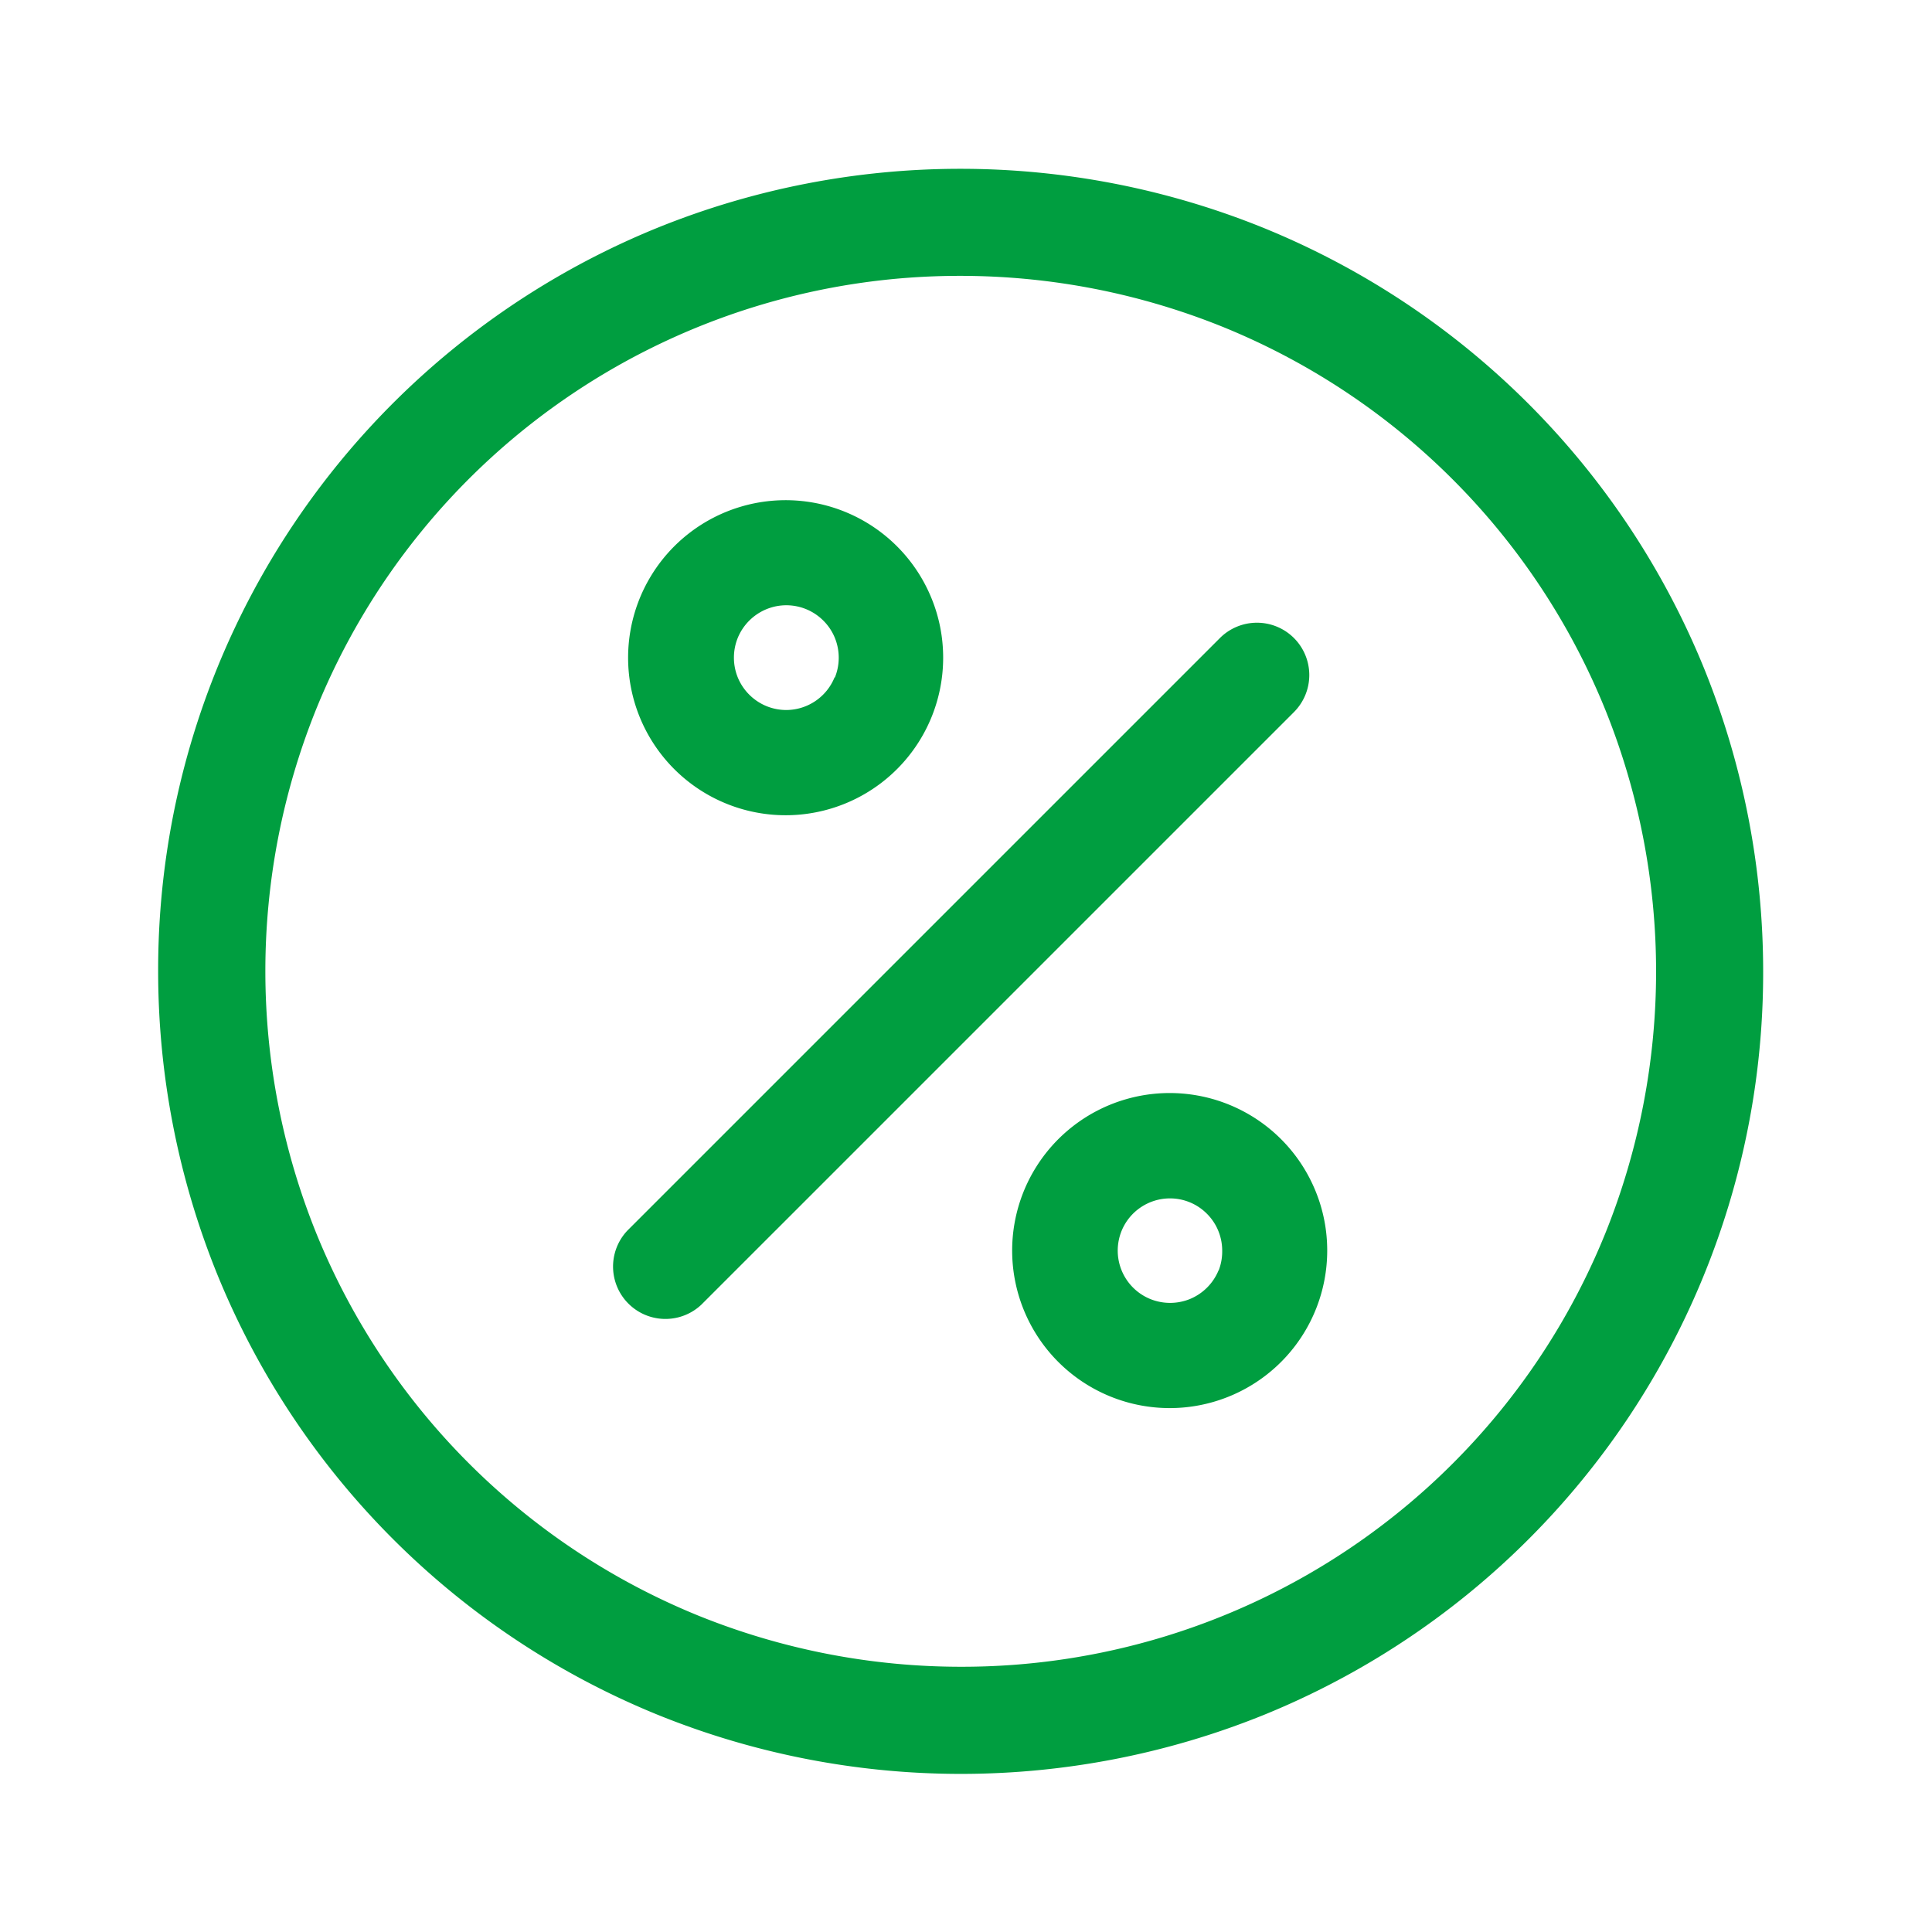
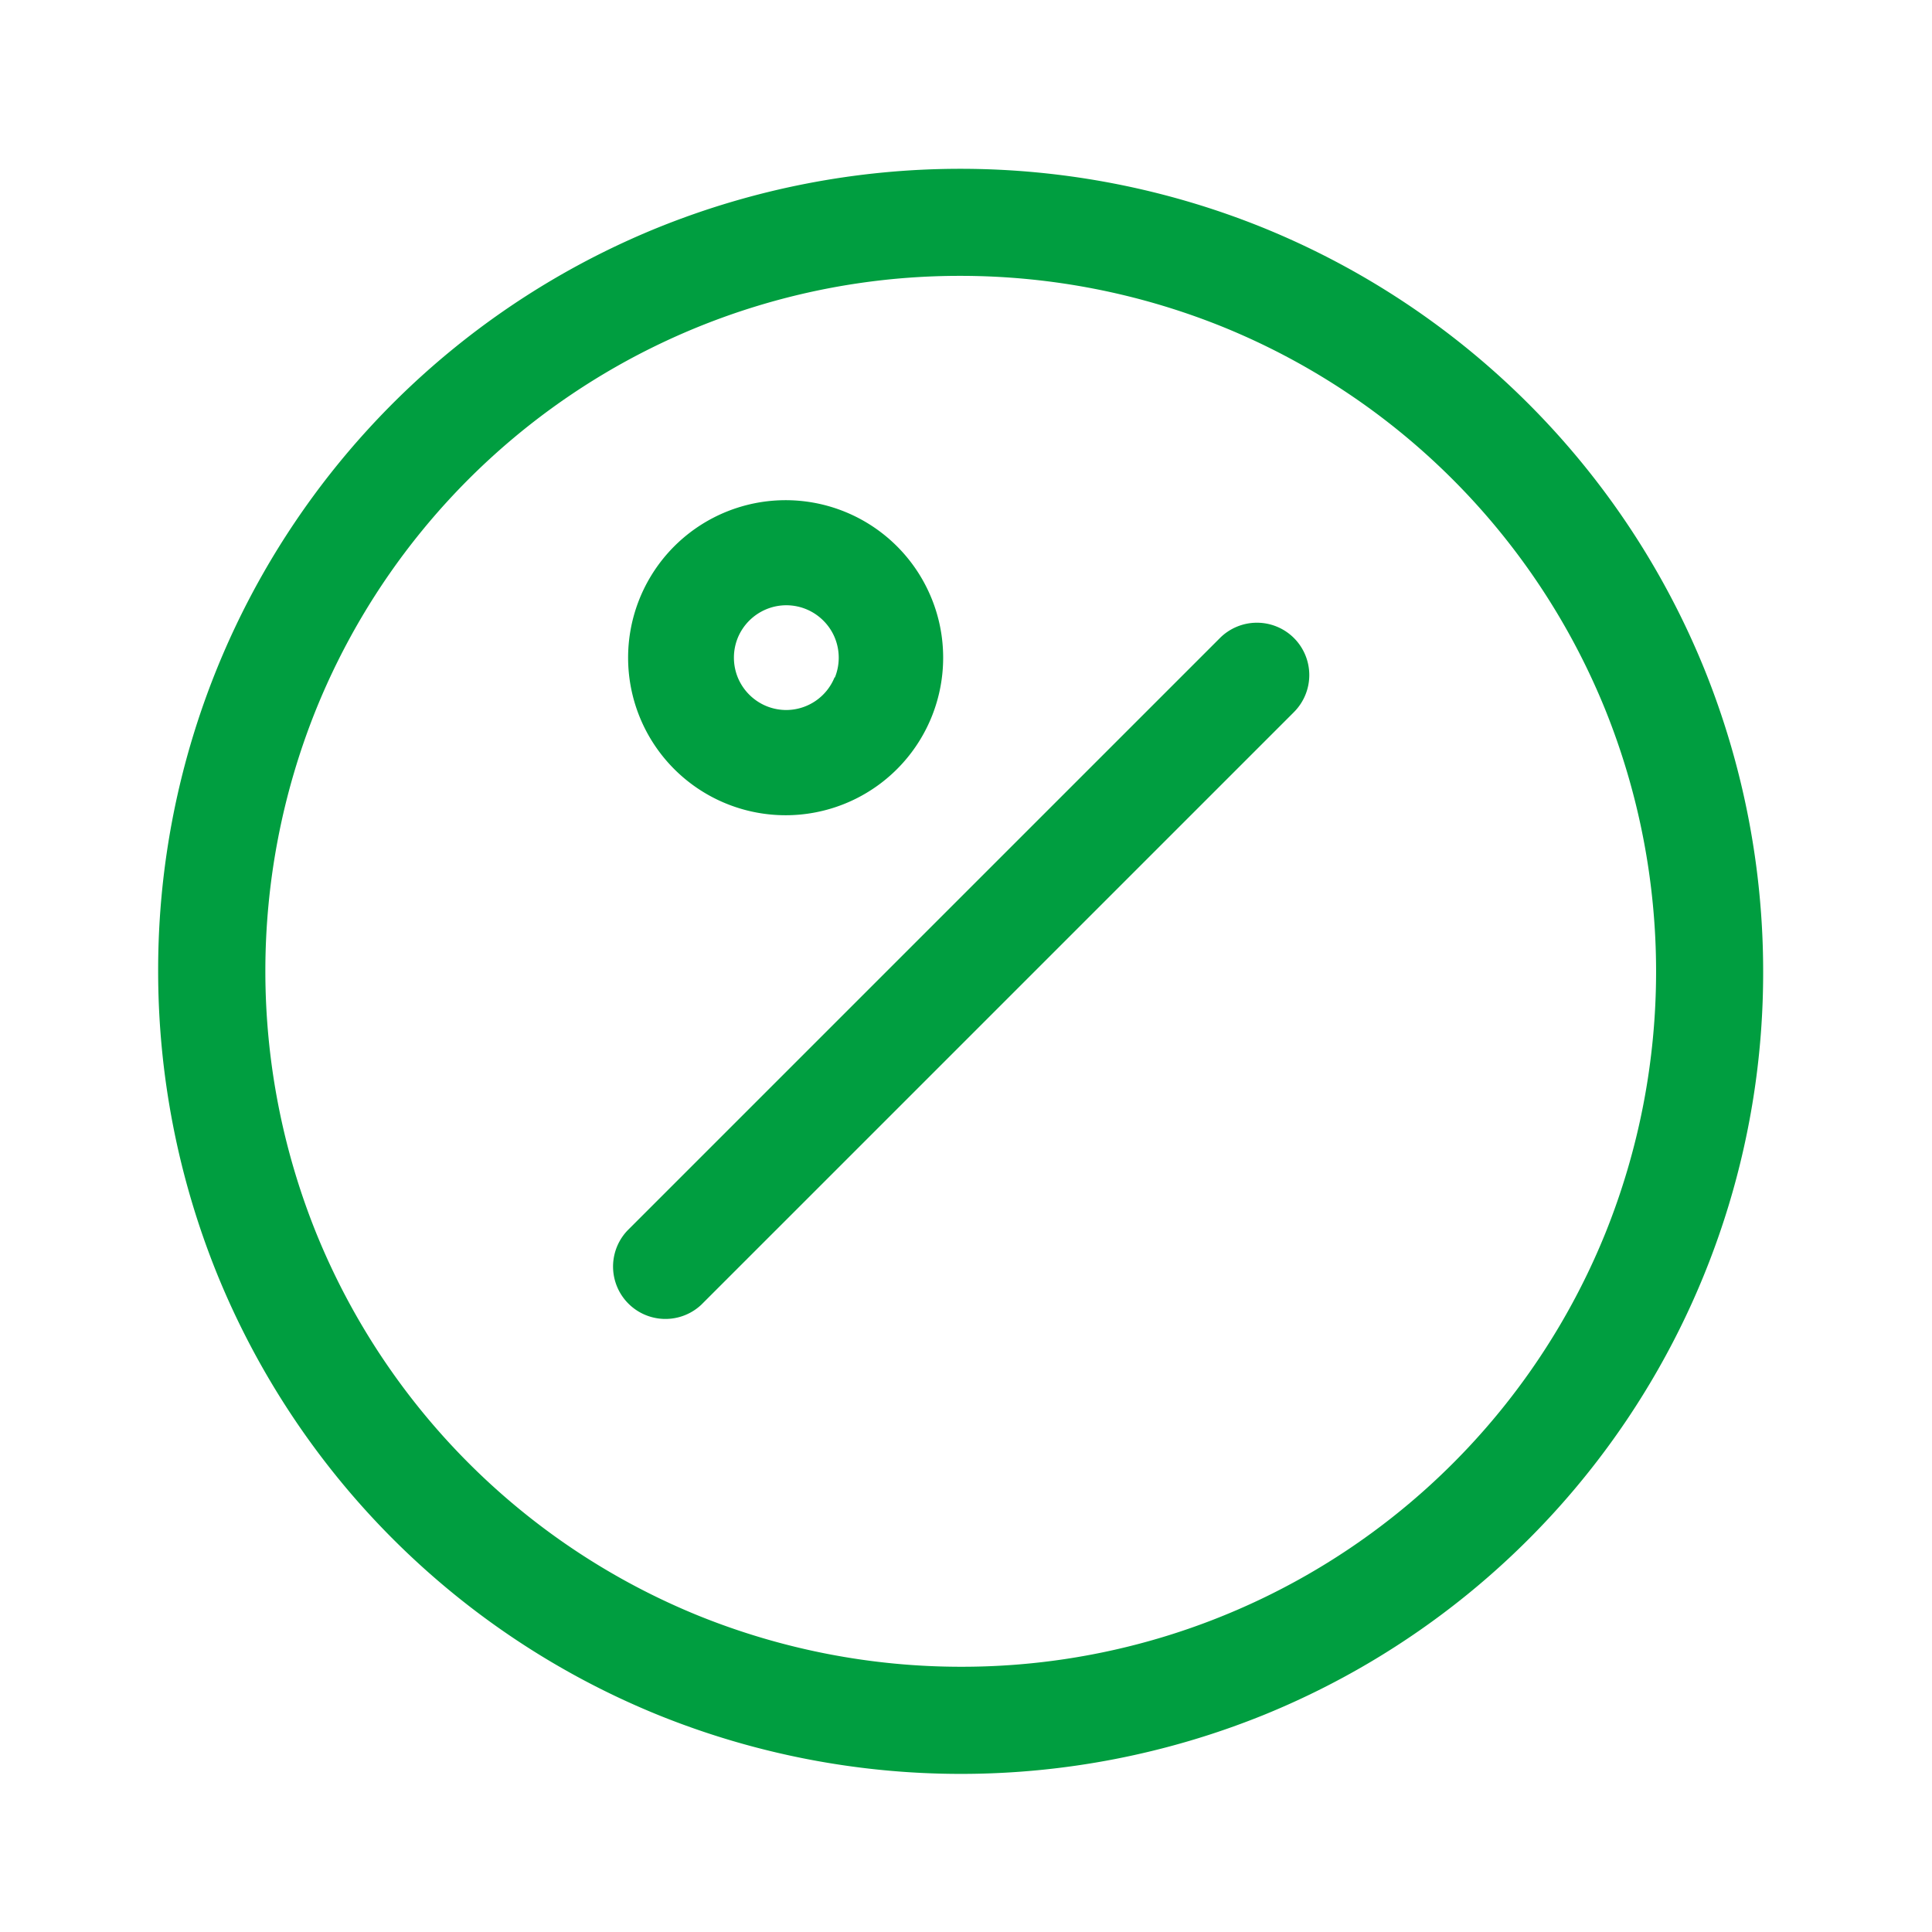
<svg xmlns="http://www.w3.org/2000/svg" width="28" height="28" viewBox="0 0 28 28">
-   <path data-name="Rectangle 2650" style="fill:none" d="M0 0h28v28H0z" />
  <g data-name="ic-percent">
-     <path data-name="Rectangle 2609" transform="translate(2.292 2.783)" style="fill:none" d="M0 0h22.925v22.925H0z" />
    <g data-name="Group 3695">
      <g data-name="Group 3694">
        <path data-name="Path 1796" d="M22.411 7.255A11.626 11.626 0 0 0 16.006.85a11.7 11.7 0 0 0-8.759 0A11.611 11.611 0 0 0 0 11.622a11.7 11.7 0 0 0 .85 4.383 11.626 11.626 0 0 0 6.405 6.406 11.7 11.7 0 0 0 8.759 0 11.611 11.611 0 0 0 7.247-10.771 11.7 11.7 0 0 0-.85-4.385zm-1.439 8.176a10.06 10.06 0 0 1-9.333 6.278 10.151 10.151 0 0 1-3.8-.737 10.075 10.075 0 0 1-5.548-5.548 10.149 10.149 0 0 1 0-7.595 10.06 10.06 0 0 1 9.333-6.278 10.15 10.15 0 0 1 3.8.737 10.075 10.075 0 0 1 5.548 5.548 10.149 10.149 0 0 1 0 7.595z" transform="translate(2.292 2.447)" style="fill:#009e40" />
      </g>
    </g>
    <g data-name="Group 3697">
      <g data-name="Group 3696">
        <path data-name="Path 1797" d="M154.67 145.01a.759.759 0 0 0-1.073 0l-8.587 8.587a.759.759 0 0 0 1.073 1.073l8.587-8.587a.759.759 0 0 0 0-1.073z" transform="translate(-135.917 -135.763)" style="fill:#009e40" />
      </g>
    </g>
    <g data-name="Group 3699">
      <g data-name="Group 3698">
        <path data-name="Path 1798" d="M154.576 107.225a2.283 2.283 0 1 0 .167.856 2.273 2.273 0 0 0-.167-.856zm-1.407 1.142a.758.758 0 0 1-.7.473.762.762 0 0 1-.286-.056.764.764 0 0 1-.417-.417.765.765 0 0 1 0-.572.764.764 0 0 1 .418-.417.758.758 0 0 1 .823.167.753.753 0 0 1 .167.251.764.764 0 0 1 0 .572z" transform="translate(-141.074 -98.55)" style="fill:#009e40" />
      </g>
    </g>
    <g data-name="Group 3701">
      <g data-name="Group 3700">
-         <path data-name="Path 1799" d="M277.091 296.4a2.283 2.283 0 1 0 .167.856 2.272 2.272 0 0 0-.167-.856zm-1.407 1.142a.764.764 0 0 1-.417.418.765.765 0 0 1-.572 0 .758.758 0 0 1-.473-.7.762.762 0 0 1 .055-.286.758.758 0 0 1 .7-.473.754.754 0 0 1 .537.222.755.755 0 0 1 .222.537.761.761 0 0 1-.051.285z" transform="translate(-258.023 -279.133)" style="fill:#009e40" />
-       </g>
+         </g>
    </g>
  </g>
</svg>